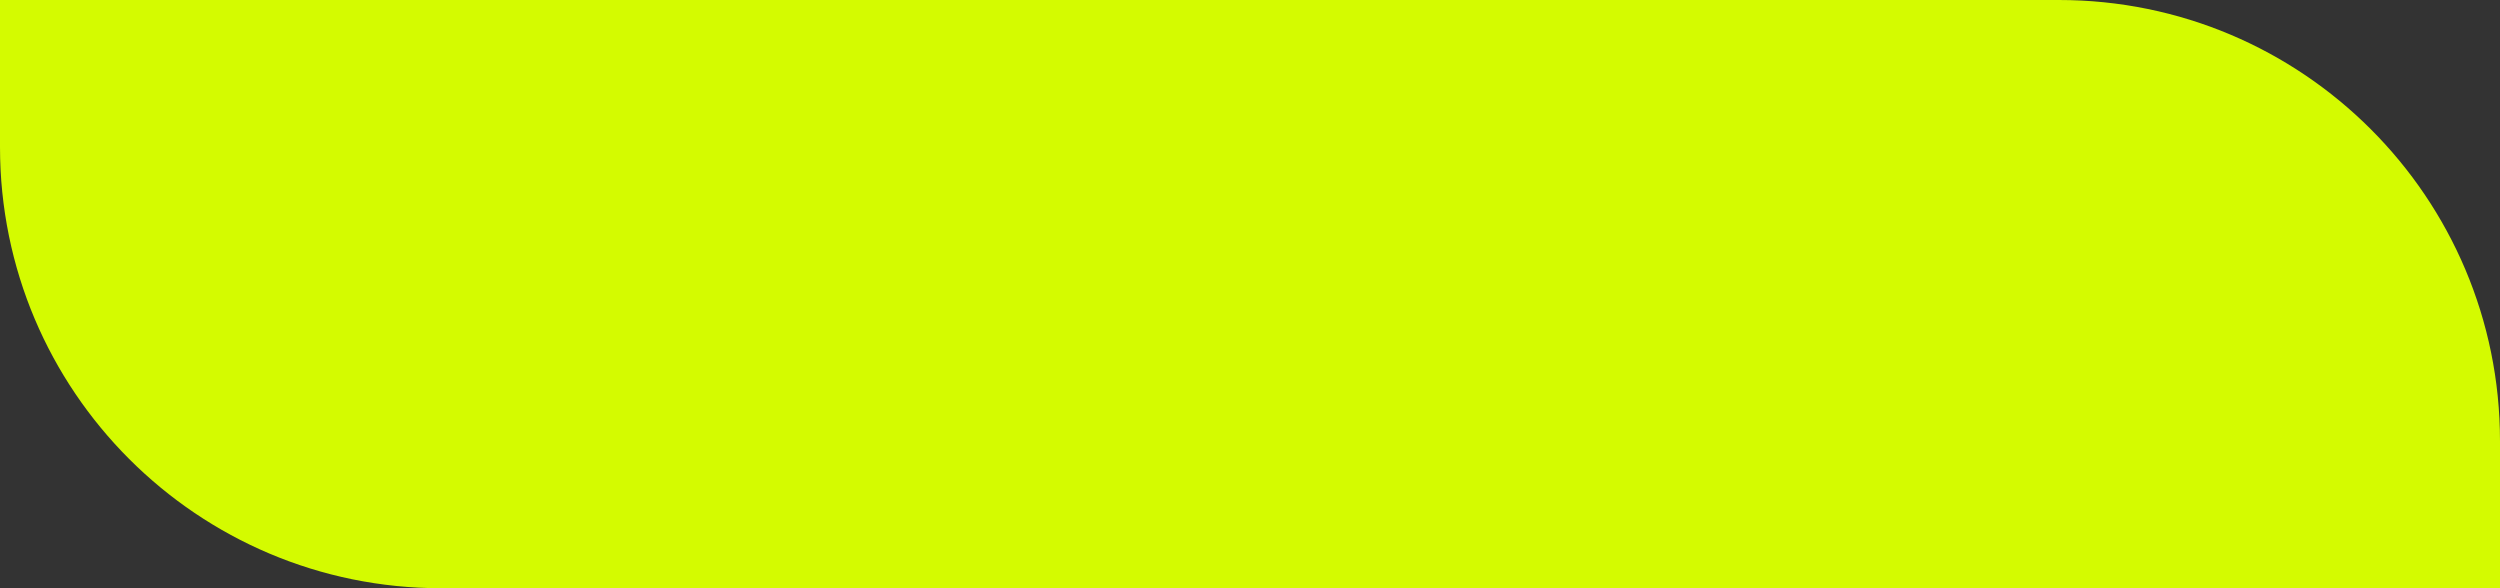
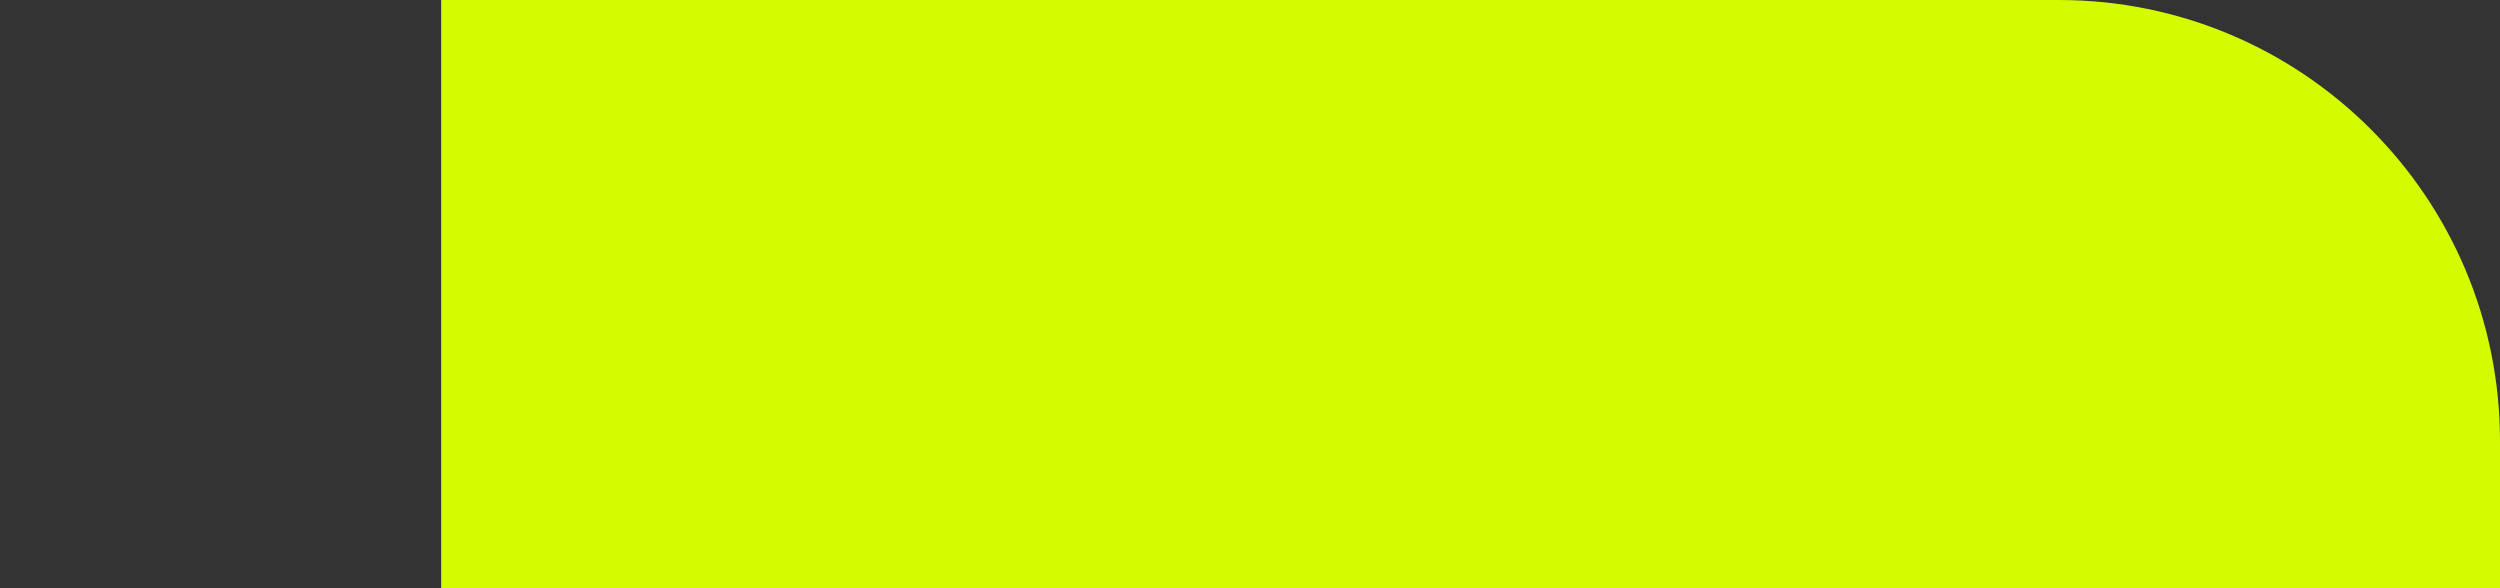
<svg xmlns="http://www.w3.org/2000/svg" width="17" height="4" viewBox="0 0 17 4" fill="none">
  <rect x="0" y="0" width="17" height="4" fill="#333333" stroke="none" />
-   <path d="M0 0H14C15.657 0 17 1.343 17 3V4H3C1.343 4 0 2.657 0 1V0Z" fill="#D4FB00" />
+   <path d="M0 0H14C15.657 0 17 1.343 17 3V4H3V0Z" fill="#D4FB00" />
</svg>